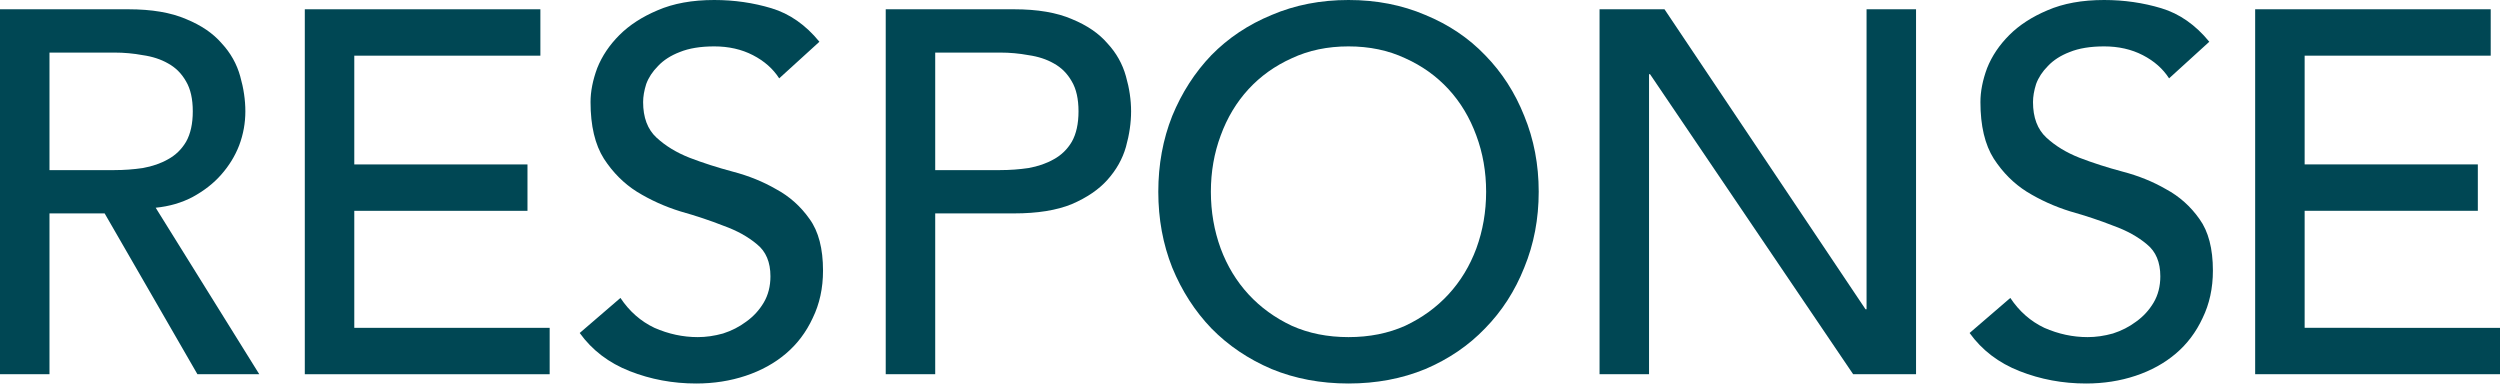
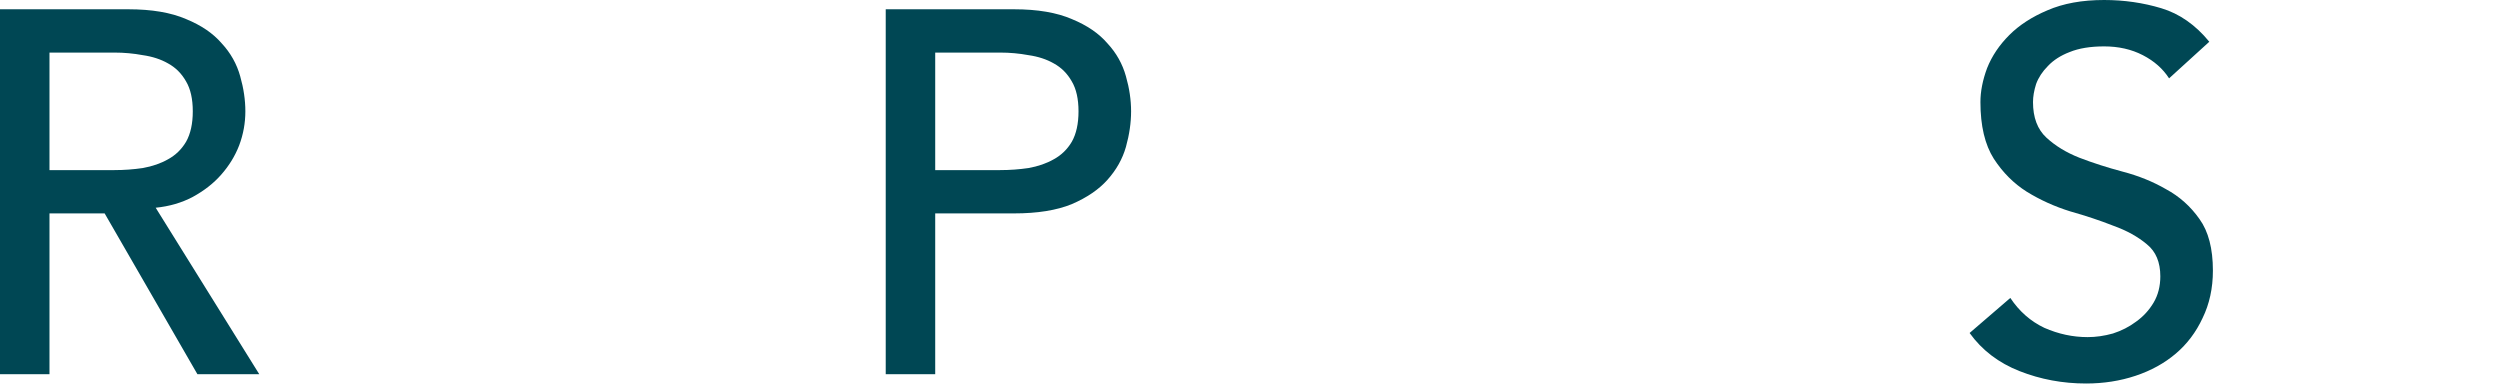
<svg xmlns="http://www.w3.org/2000/svg" width="155.2" height="24" viewBox="0 0 155.2 24" fill="none">
  <path d="M0 0.576H7.968C9.419 0.576 10.613 0.779 11.552 1.184C12.491 1.568 13.227 2.069 13.76 2.688C14.315 3.285 14.699 3.968 14.912 4.736C15.125 5.483 15.232 6.208 15.232 6.912C15.232 7.637 15.104 8.341 14.848 9.024C14.592 9.685 14.219 10.293 13.728 10.848C13.259 11.381 12.672 11.84 11.968 12.224C11.285 12.587 10.517 12.811 9.664 12.896L16.096 23.232H12.256L6.496 13.248H3.072V23.232H0V0.576ZM3.072 10.56H7.104C7.701 10.56 8.288 10.517 8.864 10.432C9.461 10.325 9.984 10.144 10.432 9.888C10.901 9.632 11.275 9.269 11.552 8.8C11.829 8.309 11.968 7.68 11.968 6.912C11.968 6.144 11.829 5.525 11.552 5.056C11.275 4.565 10.901 4.192 10.432 3.936C9.984 3.68 9.461 3.509 8.864 3.424C8.288 3.317 7.701 3.264 7.104 3.264H3.072V10.56Z" fill="#004754" />
-   <path d="M18.922 0.576H33.547V3.456H21.994V10.208H32.746V13.088H21.994V20.352H34.123V23.232H18.922V0.576Z" fill="#004754" />
-   <path d="M38.517 18.496C39.072 19.328 39.776 19.947 40.629 20.352C41.504 20.736 42.4 20.928 43.317 20.928C43.829 20.928 44.352 20.853 44.885 20.704C45.418 20.533 45.898 20.288 46.325 19.968C46.773 19.648 47.136 19.253 47.413 18.784C47.69 18.315 47.829 17.771 47.829 17.152C47.829 16.277 47.552 15.616 46.997 15.168C46.442 14.699 45.749 14.315 44.917 14.016C44.106 13.696 43.21 13.397 42.229 13.12C41.269 12.821 40.373 12.416 39.541 11.904C38.73 11.392 38.048 10.709 37.493 9.856C36.938 8.981 36.661 7.808 36.661 6.336C36.661 5.675 36.8 4.971 37.077 4.224C37.376 3.477 37.834 2.795 38.453 2.176C39.072 1.557 39.861 1.045 40.821 0.64C41.802 0.213 42.976 0 44.341 0C45.578 0 46.762 0.171 47.893 0.512C49.024 0.853 50.016 1.547 50.869 2.592L48.373 4.864C47.989 4.267 47.445 3.787 46.741 3.424C46.037 3.061 45.237 2.88 44.341 2.88C43.488 2.88 42.773 2.997 42.197 3.232C41.642 3.445 41.194 3.733 40.853 4.096C40.512 4.437 40.266 4.811 40.117 5.216C39.989 5.621 39.925 5.995 39.925 6.336C39.925 7.296 40.202 8.032 40.757 8.544C41.312 9.056 41.994 9.472 42.805 9.792C43.637 10.112 44.533 10.4 45.493 10.656C46.474 10.912 47.37 11.275 48.181 11.744C49.013 12.192 49.706 12.811 50.261 13.6C50.816 14.368 51.093 15.435 51.093 16.8C51.093 17.888 50.88 18.869 50.453 19.744C50.048 20.619 49.493 21.355 48.789 21.952C48.085 22.549 47.253 23.008 46.293 23.328C45.333 23.648 44.309 23.808 43.221 23.808C41.77 23.808 40.394 23.552 39.093 23.04C37.792 22.528 36.757 21.739 35.989 20.672L38.517 18.496Z" fill="#004754" />
  <path d="M54.986 0.576H62.954C64.405 0.576 65.6 0.779 66.538 1.184C67.477 1.568 68.213 2.069 68.746 2.688C69.301 3.285 69.685 3.968 69.898 4.736C70.112 5.483 70.218 6.208 70.218 6.912C70.218 7.616 70.112 8.352 69.898 9.12C69.685 9.867 69.301 10.549 68.746 11.168C68.213 11.765 67.477 12.267 66.538 12.672C65.6 13.056 64.405 13.248 62.954 13.248H58.058V23.232H54.986V0.576ZM58.058 10.56H62.09C62.688 10.56 63.274 10.517 63.85 10.432C64.448 10.325 64.97 10.144 65.418 9.888C65.888 9.632 66.261 9.269 66.538 8.8C66.816 8.309 66.954 7.68 66.954 6.912C66.954 6.144 66.816 5.525 66.538 5.056C66.261 4.565 65.888 4.192 65.418 3.936C64.97 3.68 64.448 3.509 63.85 3.424C63.274 3.317 62.688 3.264 62.09 3.264H58.058V10.56Z" fill="#004754" />
-   <path d="M83.715 23.808C81.987 23.808 80.398 23.509 78.947 22.912C77.496 22.293 76.248 21.451 75.203 20.384C74.179 19.317 73.368 18.059 72.771 16.608C72.195 15.157 71.907 13.589 71.907 11.904C71.907 10.219 72.195 8.651 72.771 7.2C73.368 5.749 74.179 4.491 75.203 3.424C76.248 2.357 77.496 1.525 78.947 0.928C80.398 0.309 81.987 0 83.715 0C85.443 0 87.032 0.309 88.483 0.928C89.934 1.525 91.171 2.357 92.195 3.424C93.24 4.491 94.051 5.749 94.627 7.2C95.224 8.651 95.523 10.219 95.523 11.904C95.523 13.589 95.224 15.157 94.627 16.608C94.051 18.059 93.24 19.317 92.195 20.384C91.171 21.451 89.934 22.293 88.483 22.912C87.032 23.509 85.443 23.808 83.715 23.808ZM83.715 20.928C85.016 20.928 86.19 20.693 87.235 20.224C88.28 19.733 89.176 19.083 89.923 18.272C90.67 17.461 91.246 16.512 91.651 15.424C92.056 14.315 92.259 13.141 92.259 11.904C92.259 10.667 92.056 9.504 91.651 8.416C91.246 7.307 90.67 6.347 89.923 5.536C89.176 4.725 88.28 4.085 87.235 3.616C86.19 3.125 85.016 2.88 83.715 2.88C82.414 2.88 81.24 3.125 80.195 3.616C79.15 4.085 78.254 4.725 77.507 5.536C76.76 6.347 76.184 7.307 75.779 8.416C75.374 9.504 75.171 10.667 75.171 11.904C75.171 13.141 75.374 14.315 75.779 15.424C76.184 16.512 76.76 17.461 77.507 18.272C78.254 19.083 79.15 19.733 80.195 20.224C81.24 20.693 82.414 20.928 83.715 20.928Z" fill="#004754" />
-   <path d="M99.3 0.576H103.332L115.812 19.2H115.876V0.576H118.948V23.232H115.044L102.436 4.608H102.372V23.232H99.3V0.576Z" fill="#004754" />
  <path d="M124.801 18.496C125.355 19.328 126.059 19.947 126.913 20.352C127.787 20.736 128.683 20.928 129.601 20.928C130.113 20.928 130.635 20.853 131.169 20.704C131.702 20.533 132.182 20.288 132.609 19.968C133.057 19.648 133.419 19.253 133.697 18.784C133.974 18.315 134.113 17.771 134.113 17.152C134.113 16.277 133.835 15.616 133.281 15.168C132.726 14.699 132.033 14.315 131.201 14.016C130.39 13.696 129.494 13.397 128.513 13.12C127.553 12.821 126.657 12.416 125.825 11.904C125.014 11.392 124.331 10.709 123.777 9.856C123.222 8.981 122.945 7.808 122.945 6.336C122.945 5.675 123.083 4.971 123.361 4.224C123.659 3.477 124.118 2.795 124.737 2.176C125.355 1.557 126.145 1.045 127.105 0.64C128.086 0.213 129.259 0 130.625 0C131.862 0 133.046 0.171 134.177 0.512C135.307 0.853 136.299 1.547 137.153 2.592L134.657 4.864C134.273 4.267 133.729 3.787 133.025 3.424C132.321 3.061 131.521 2.88 130.625 2.88C129.771 2.88 129.057 2.997 128.481 3.232C127.926 3.445 127.478 3.733 127.137 4.096C126.795 4.437 126.55 4.811 126.401 5.216C126.273 5.621 126.209 5.995 126.209 6.336C126.209 7.296 126.486 8.032 127.041 8.544C127.595 9.056 128.278 9.472 129.089 9.792C129.921 10.112 130.817 10.4 131.777 10.656C132.758 10.912 133.654 11.275 134.465 11.744C135.297 12.192 135.99 12.811 136.545 13.6C137.099 14.368 137.377 15.435 137.377 16.8C137.377 17.888 137.163 18.869 136.737 19.744C136.331 20.619 135.777 21.355 135.073 21.952C134.369 22.549 133.537 23.008 132.577 23.328C131.617 23.648 130.593 23.808 129.505 23.808C128.054 23.808 126.678 23.552 125.377 23.04C124.075 22.528 123.041 21.739 122.273 20.672L124.801 18.496Z" fill="#004754" />
-   <path d="m 140,0.576 h 14.624 v 2.88 h -11.552 v 6.752 h 10.752 v 2.88 h -10.752 v 7.264 H 155.2 v 2.88 H 140 Z" fill="#004754" />
</svg>